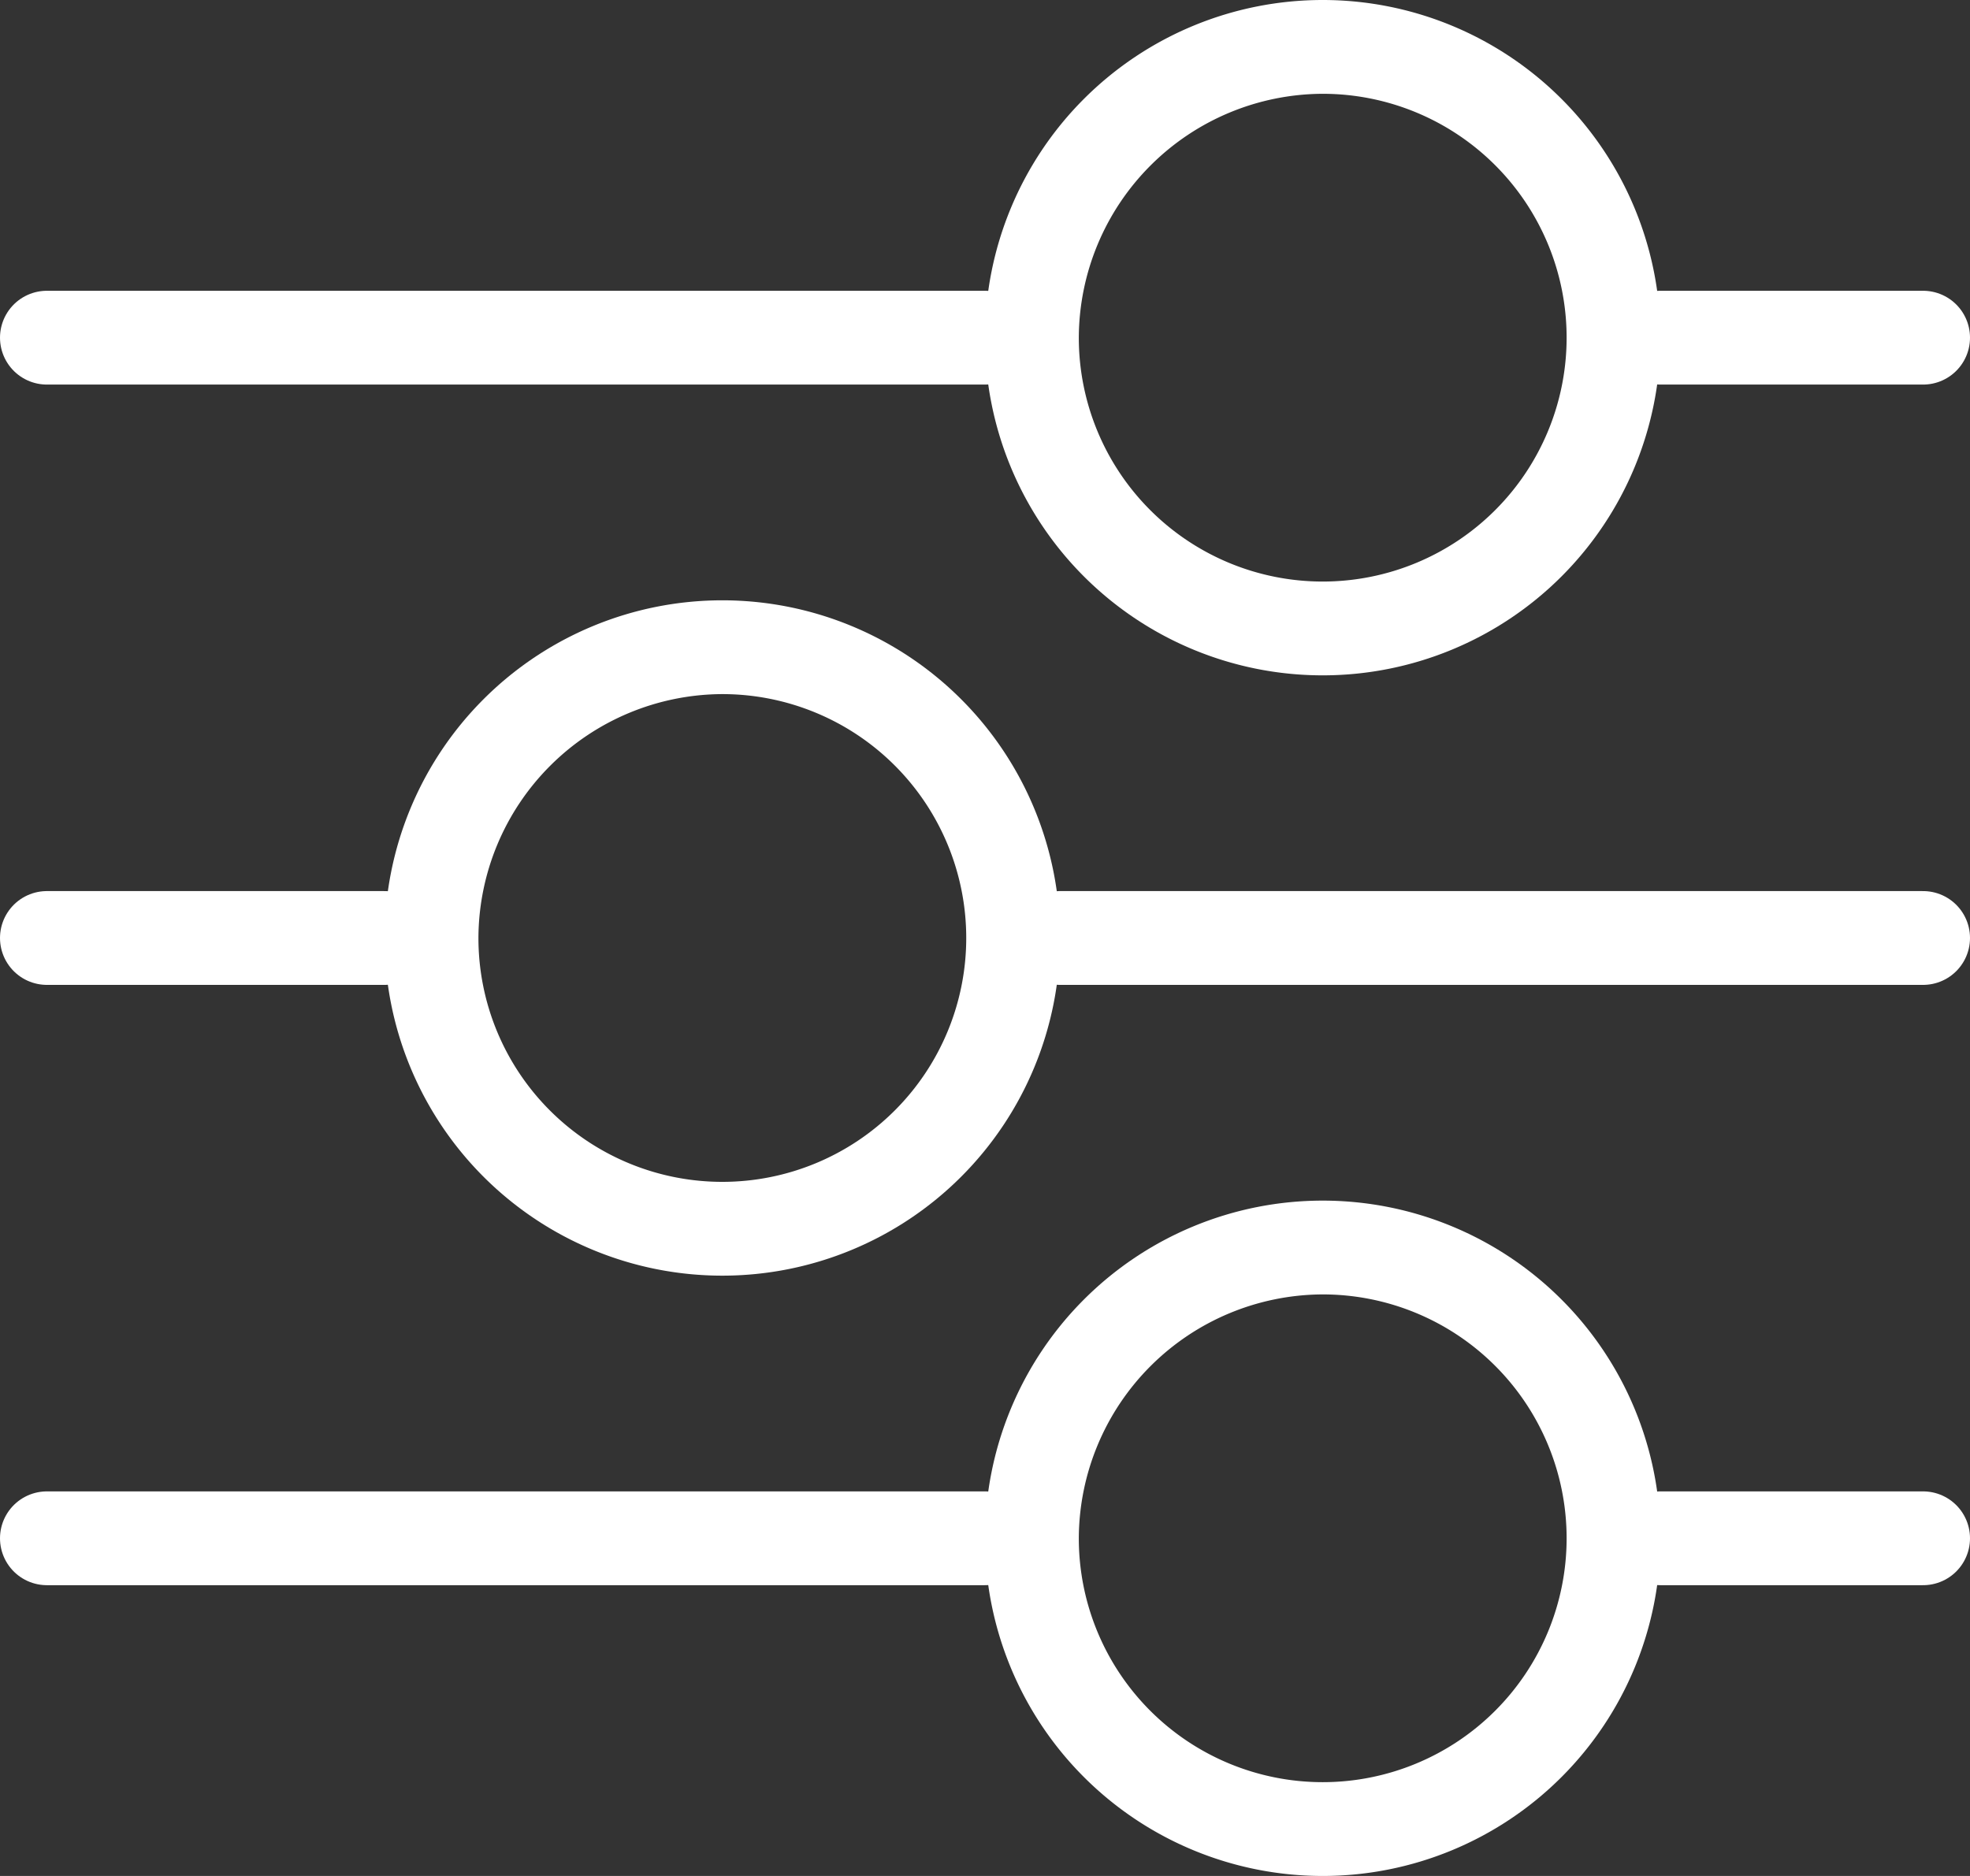
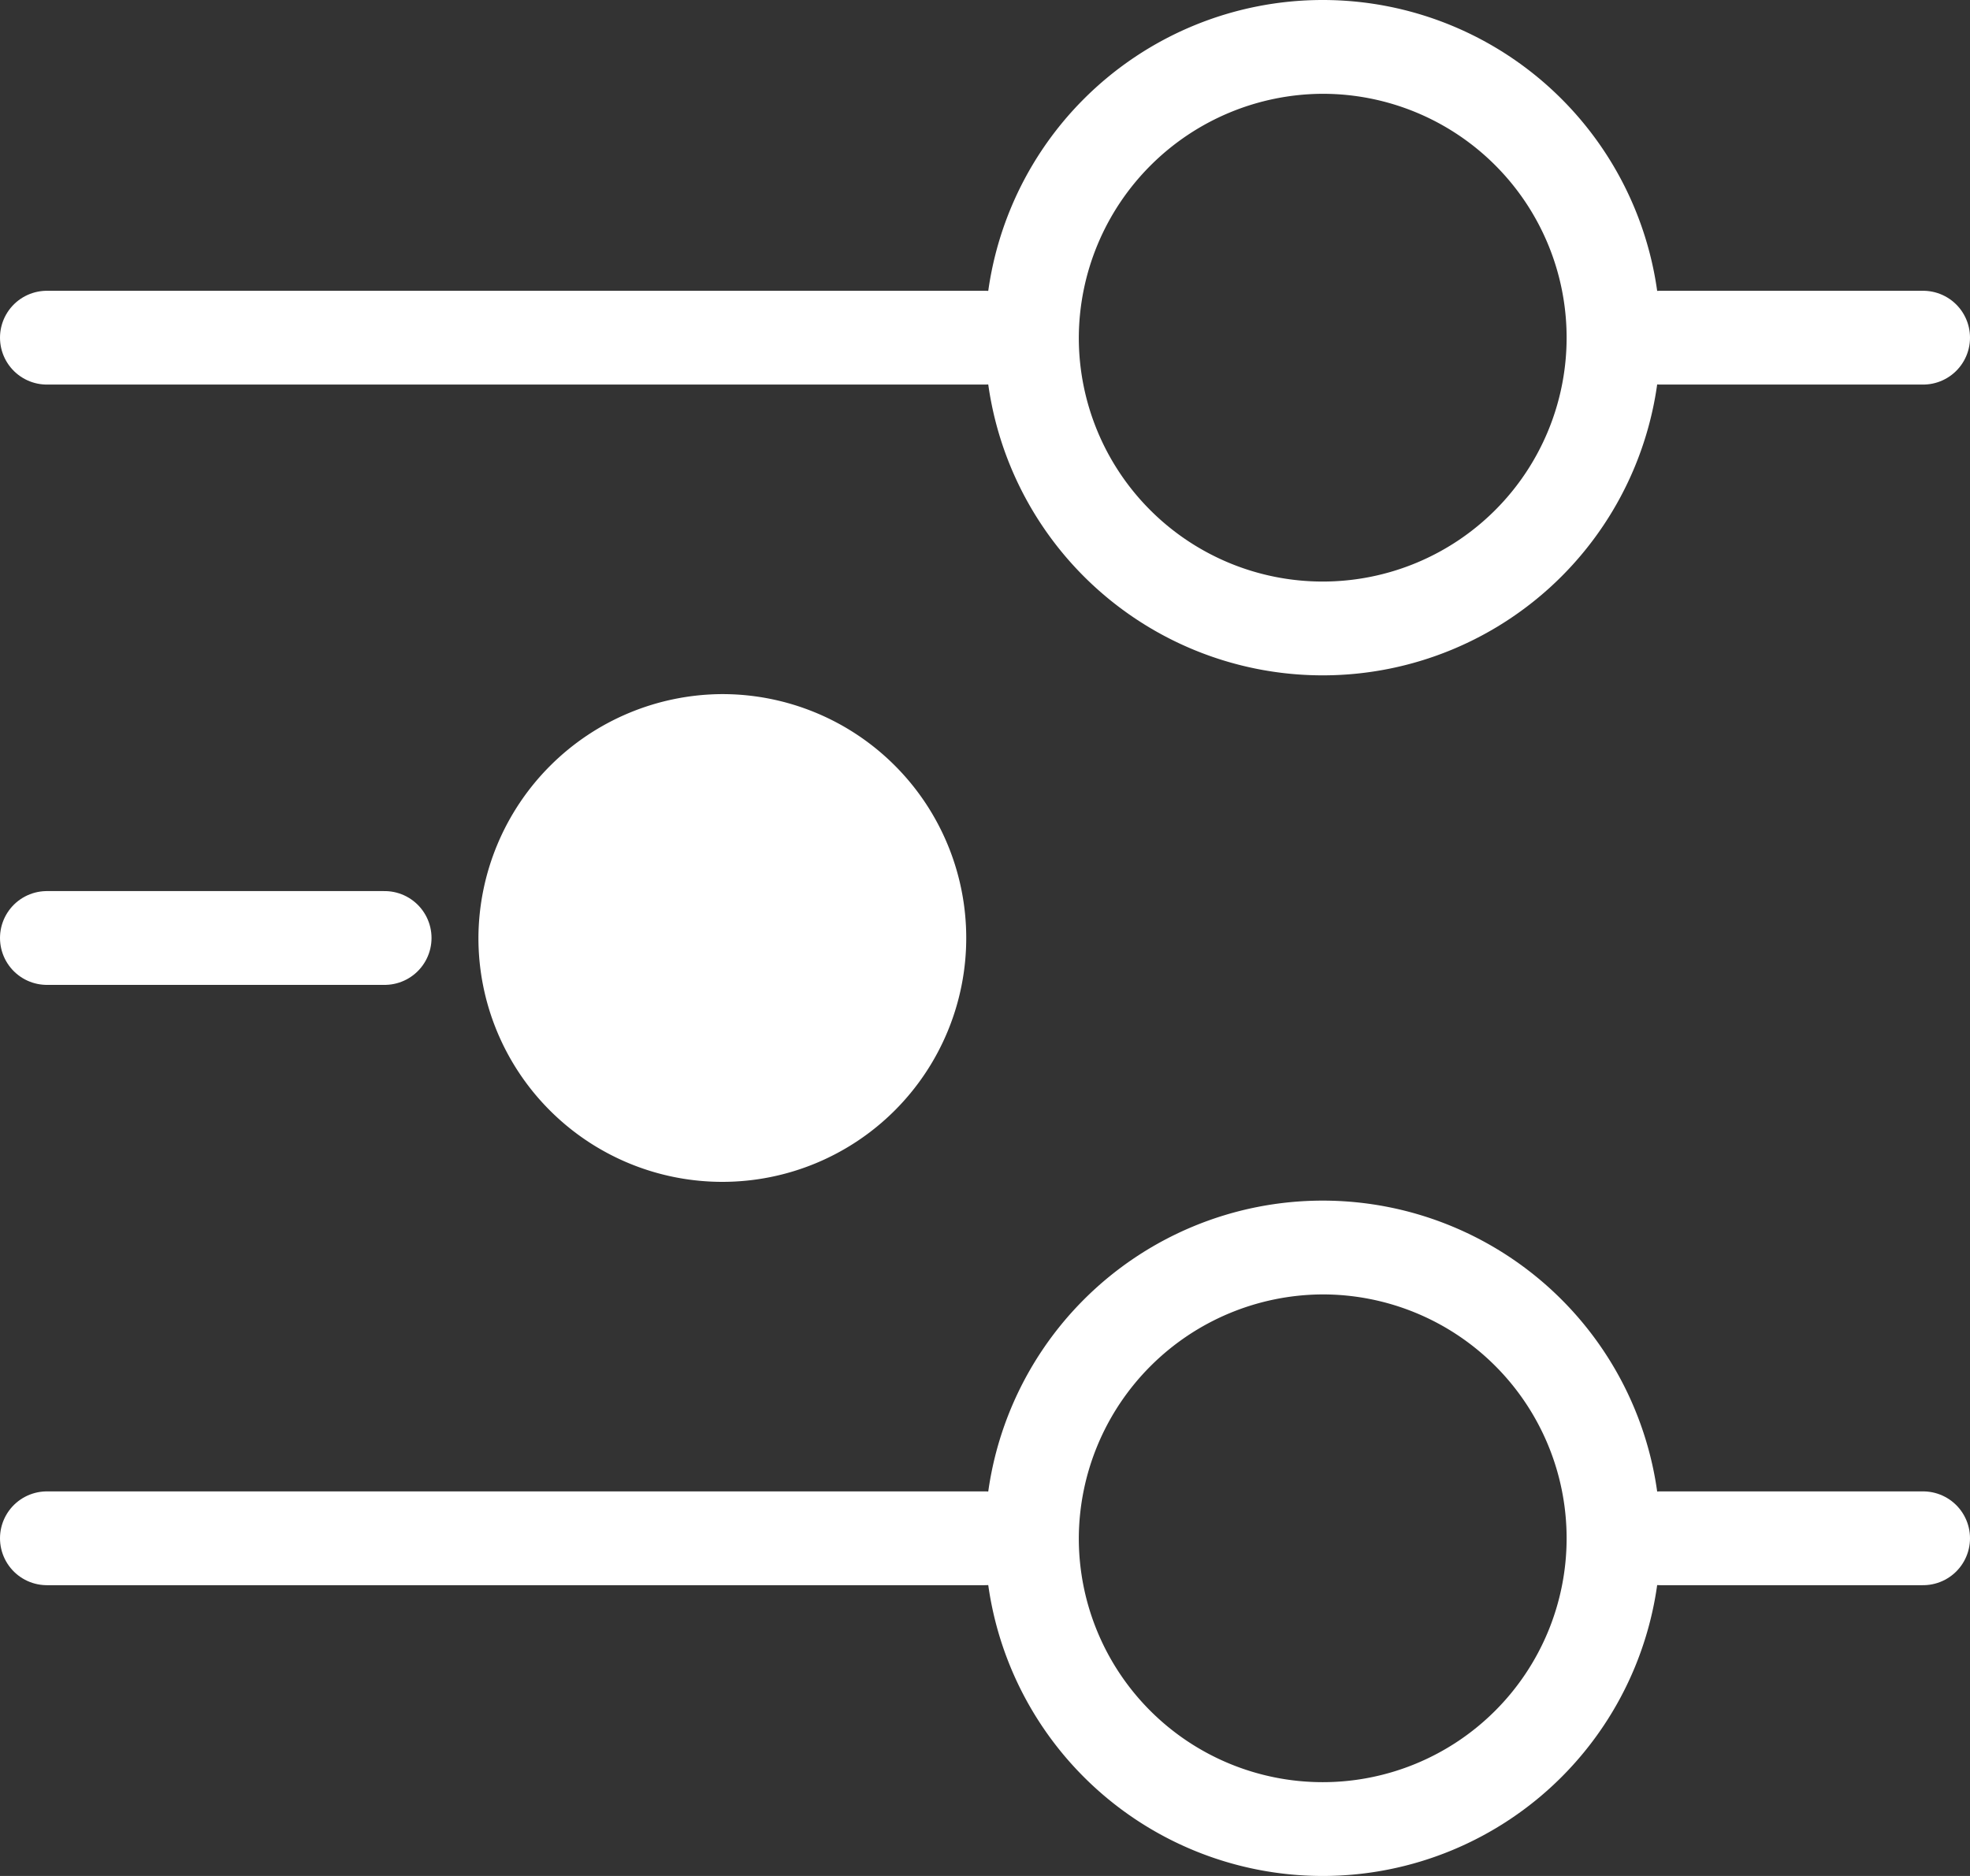
<svg xmlns="http://www.w3.org/2000/svg" fill="#fff" id="Слой_1" data-name="Слой 1" viewBox="0 0 21 20">
  <rect x="0" y="0" width="21" height="20" fill="#333333" stroke="none" />
  <defs>
    <style>.cls-1{fill:none;stroke:#fff;stroke-linecap:round;stroke-linejoin:round;}</style>
  </defs>
  <title>фильтр</title>
-   <path d="M7.7,7.4A2.6,2.6,0,1,1,5.1,10,2.61,2.61,0,0,1,7.7,7.4m0-1A3.6,3.6,0,1,0,11.3,10,3.6,3.6,0,0,0,7.7,6.4Z" />
-   <line class="cls-1" x1="11.3" y1="10" x2="20.5" y2="10" />
+   <path d="M7.7,7.4A2.6,2.6,0,1,1,5.1,10,2.61,2.61,0,0,1,7.7,7.4m0-1Z" />
  <line class="cls-1" x1="0.5" y1="10" x2="4.1" y2="10" />
  <path d="M14.1,13.8a2.6,2.6,0,1,1-2.6,2.6,2.61,2.61,0,0,1,2.6-2.6m0-1a3.6,3.6,0,1,0,3.6,3.6,3.6,3.6,0,0,0-3.6-3.6Z" />
  <line class="cls-1" x1="10.5" y1="16.4" x2="0.5" y2="16.4" />
  <line class="cls-1" x1="20.5" y1="16.4" x2="17.7" y2="16.4" />
  <path d="M14.1,1a2.6,2.6,0,1,1-2.6,2.6A2.61,2.61,0,0,1,14.1,1m0-1a3.6,3.6,0,1,0,3.6,3.6A3.6,3.6,0,0,0,14.1,0Z" />
  <line class="cls-1" x1="10.5" y1="3.6" x2="0.5" y2="3.6" />
  <line class="cls-1" x1="20.5" y1="3.6" x2="17.7" y2="3.6" />
</svg>